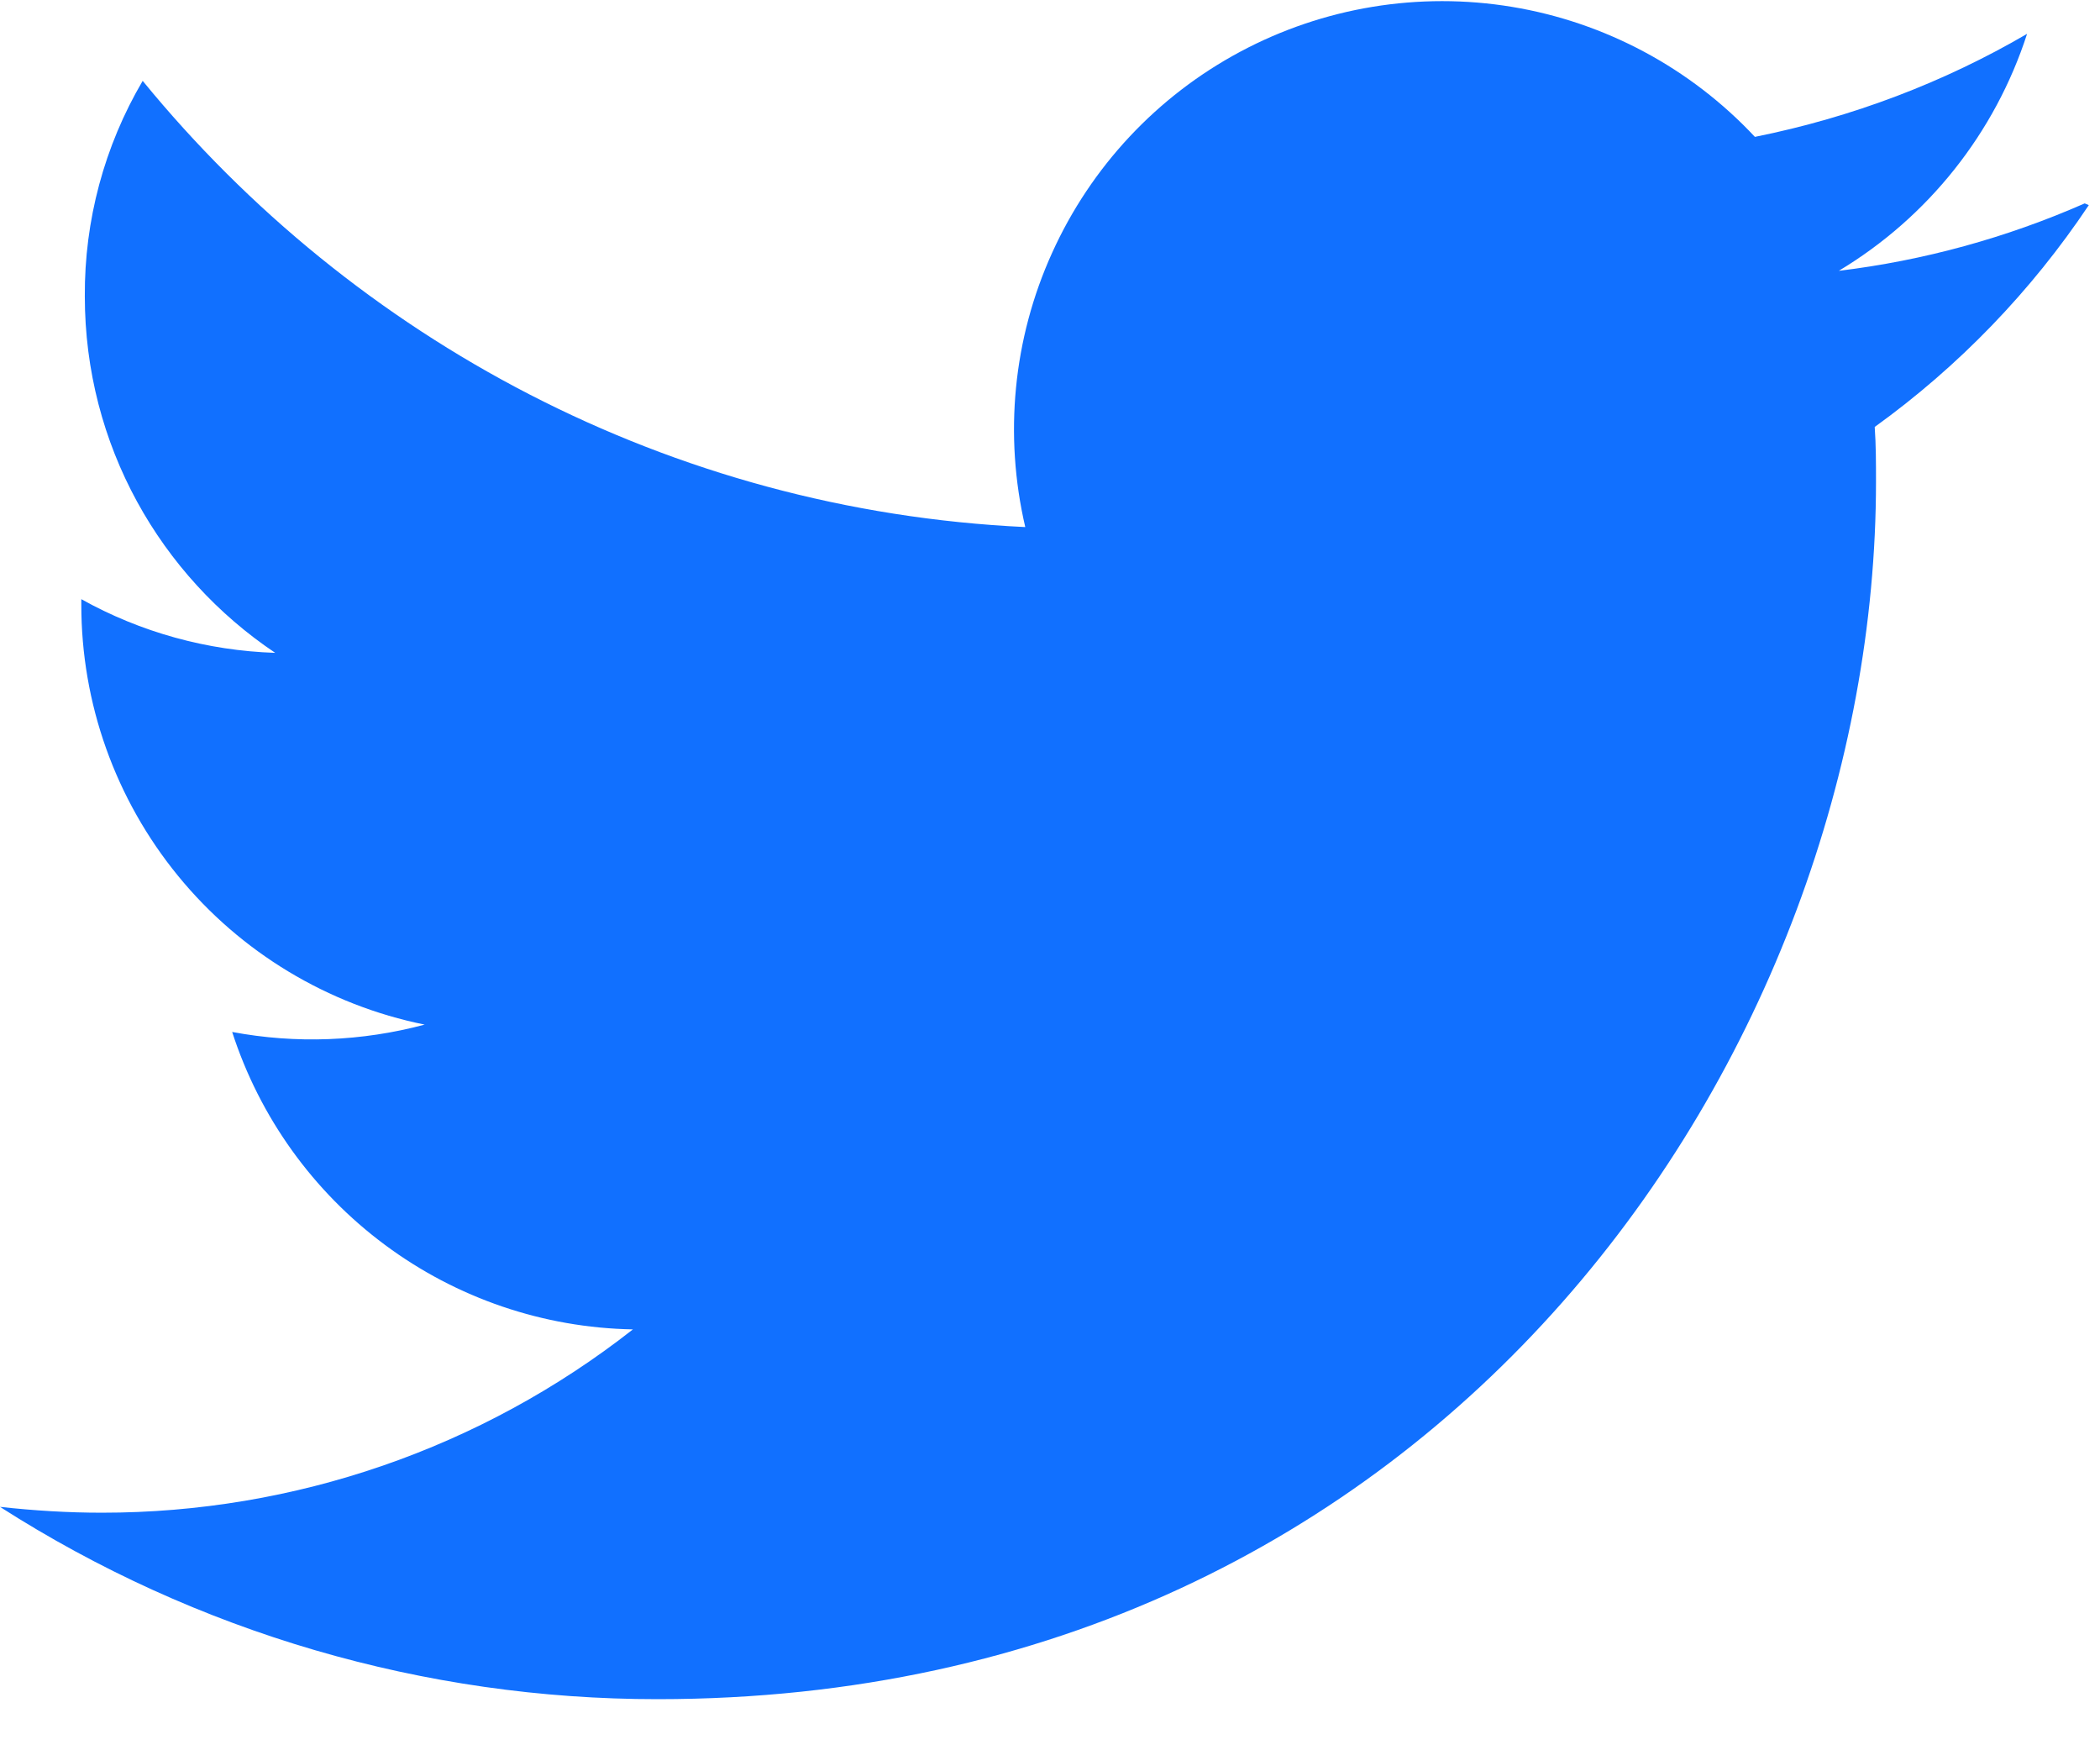
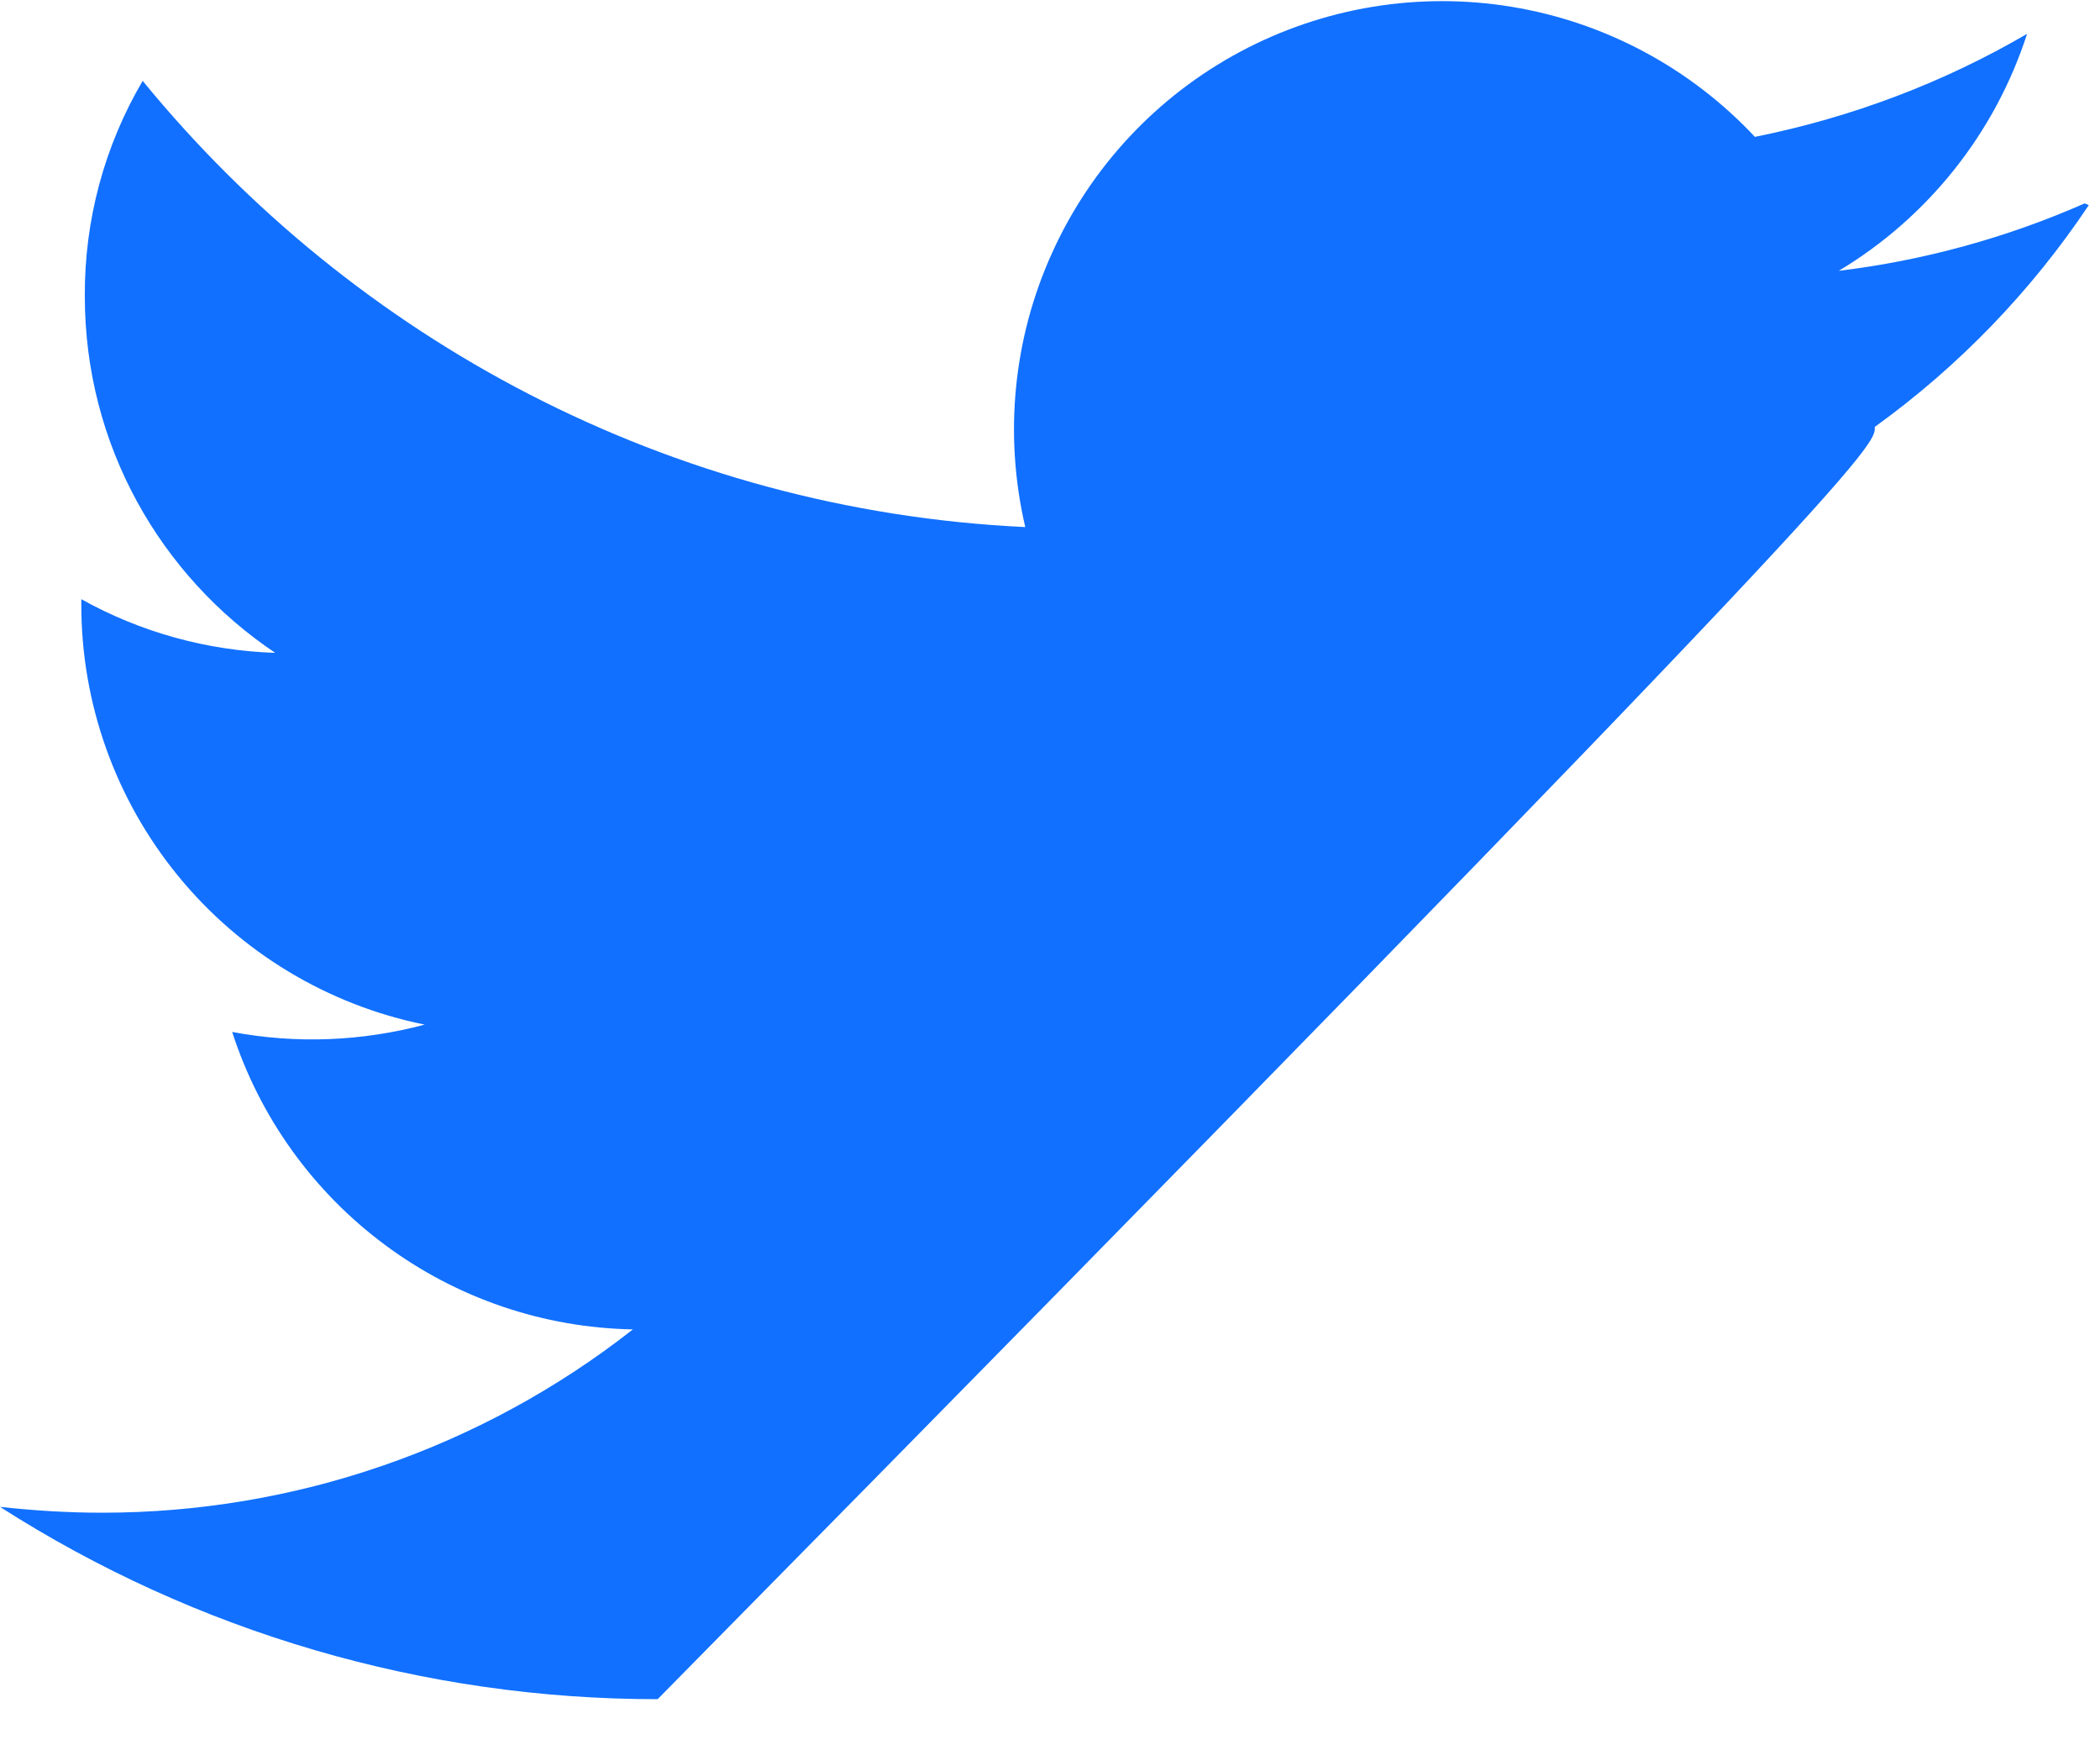
<svg xmlns="http://www.w3.org/2000/svg" width="18" height="15" viewBox="0 0 18 15" fill="none">
-   <path d="M17.869 1.743C17.198 2.038 16.488 2.233 15.761 2.321C16.527 1.861 17.1 1.14 17.375 0.29C16.666 0.704 15.879 1.005 15.042 1.173C14.49 0.583 13.758 0.191 12.961 0.059C12.163 -0.073 11.344 0.062 10.631 0.443C9.918 0.824 9.351 1.43 9.018 2.167C8.684 2.903 8.604 3.729 8.788 4.517C5.737 4.373 3.034 2.907 1.223 0.693C0.894 1.252 0.723 1.89 0.727 2.539C0.727 3.815 1.376 4.936 2.359 5.595C1.776 5.576 1.206 5.419 0.697 5.135V5.18C0.696 6.028 0.989 6.849 1.526 7.506C2.062 8.162 2.81 8.613 3.64 8.781C3.102 8.925 2.538 8.947 1.99 8.844C2.226 9.574 2.684 10.212 3.3 10.669C3.915 11.126 4.658 11.379 5.425 11.393C4.126 12.412 2.523 12.965 0.873 12.964C0.582 12.964 0.292 12.946 0 12.914C1.683 13.991 3.639 14.563 5.637 14.562C12.391 14.562 16.08 8.97 16.08 4.129C16.08 3.972 16.08 3.815 16.069 3.659C16.789 3.14 17.411 2.496 17.904 1.758L17.869 1.743Z" fill="#1170FF" />
+   <path d="M17.869 1.743C17.198 2.038 16.488 2.233 15.761 2.321C16.527 1.861 17.1 1.14 17.375 0.29C16.666 0.704 15.879 1.005 15.042 1.173C14.49 0.583 13.758 0.191 12.961 0.059C12.163 -0.073 11.344 0.062 10.631 0.443C9.918 0.824 9.351 1.43 9.018 2.167C8.684 2.903 8.604 3.729 8.788 4.517C5.737 4.373 3.034 2.907 1.223 0.693C0.894 1.252 0.723 1.89 0.727 2.539C0.727 3.815 1.376 4.936 2.359 5.595C1.776 5.576 1.206 5.419 0.697 5.135V5.18C0.696 6.028 0.989 6.849 1.526 7.506C2.062 8.162 2.81 8.613 3.64 8.781C3.102 8.925 2.538 8.947 1.99 8.844C2.226 9.574 2.684 10.212 3.3 10.669C3.915 11.126 4.658 11.379 5.425 11.393C4.126 12.412 2.523 12.965 0.873 12.964C0.582 12.964 0.292 12.946 0 12.914C1.683 13.991 3.639 14.563 5.637 14.562C16.08 3.972 16.08 3.815 16.069 3.659C16.789 3.14 17.411 2.496 17.904 1.758L17.869 1.743Z" fill="#1170FF" />
</svg>